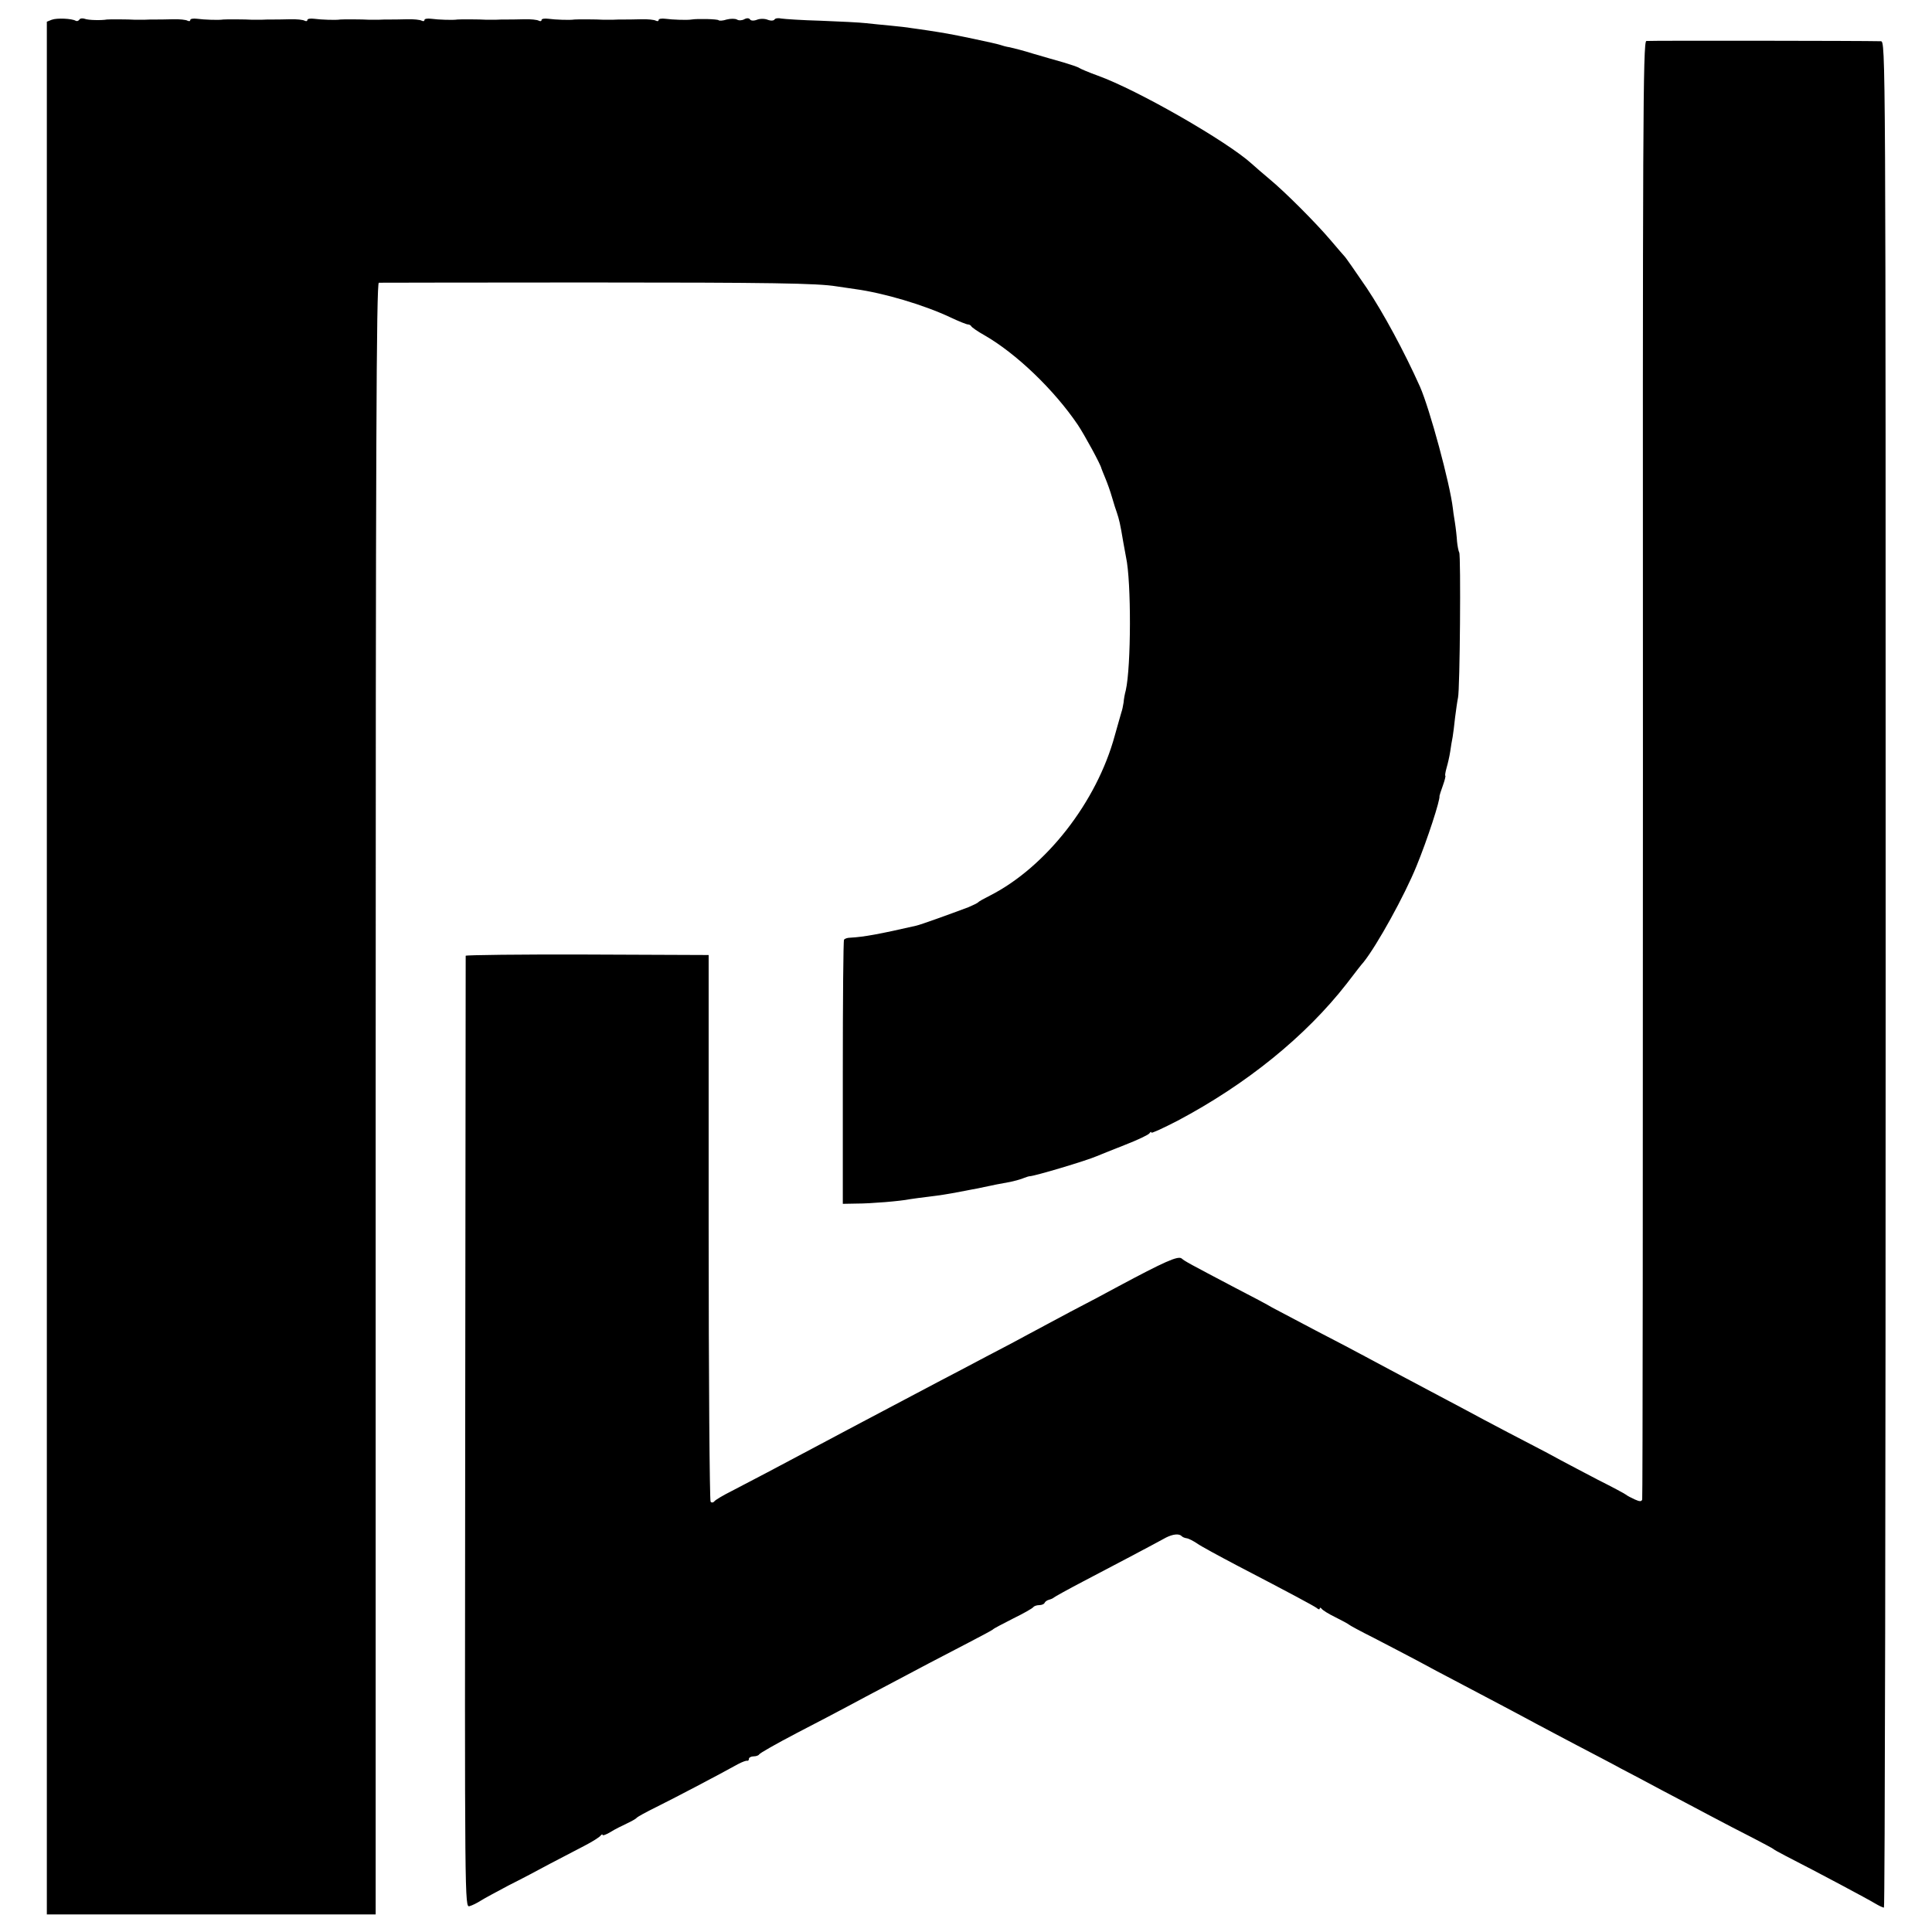
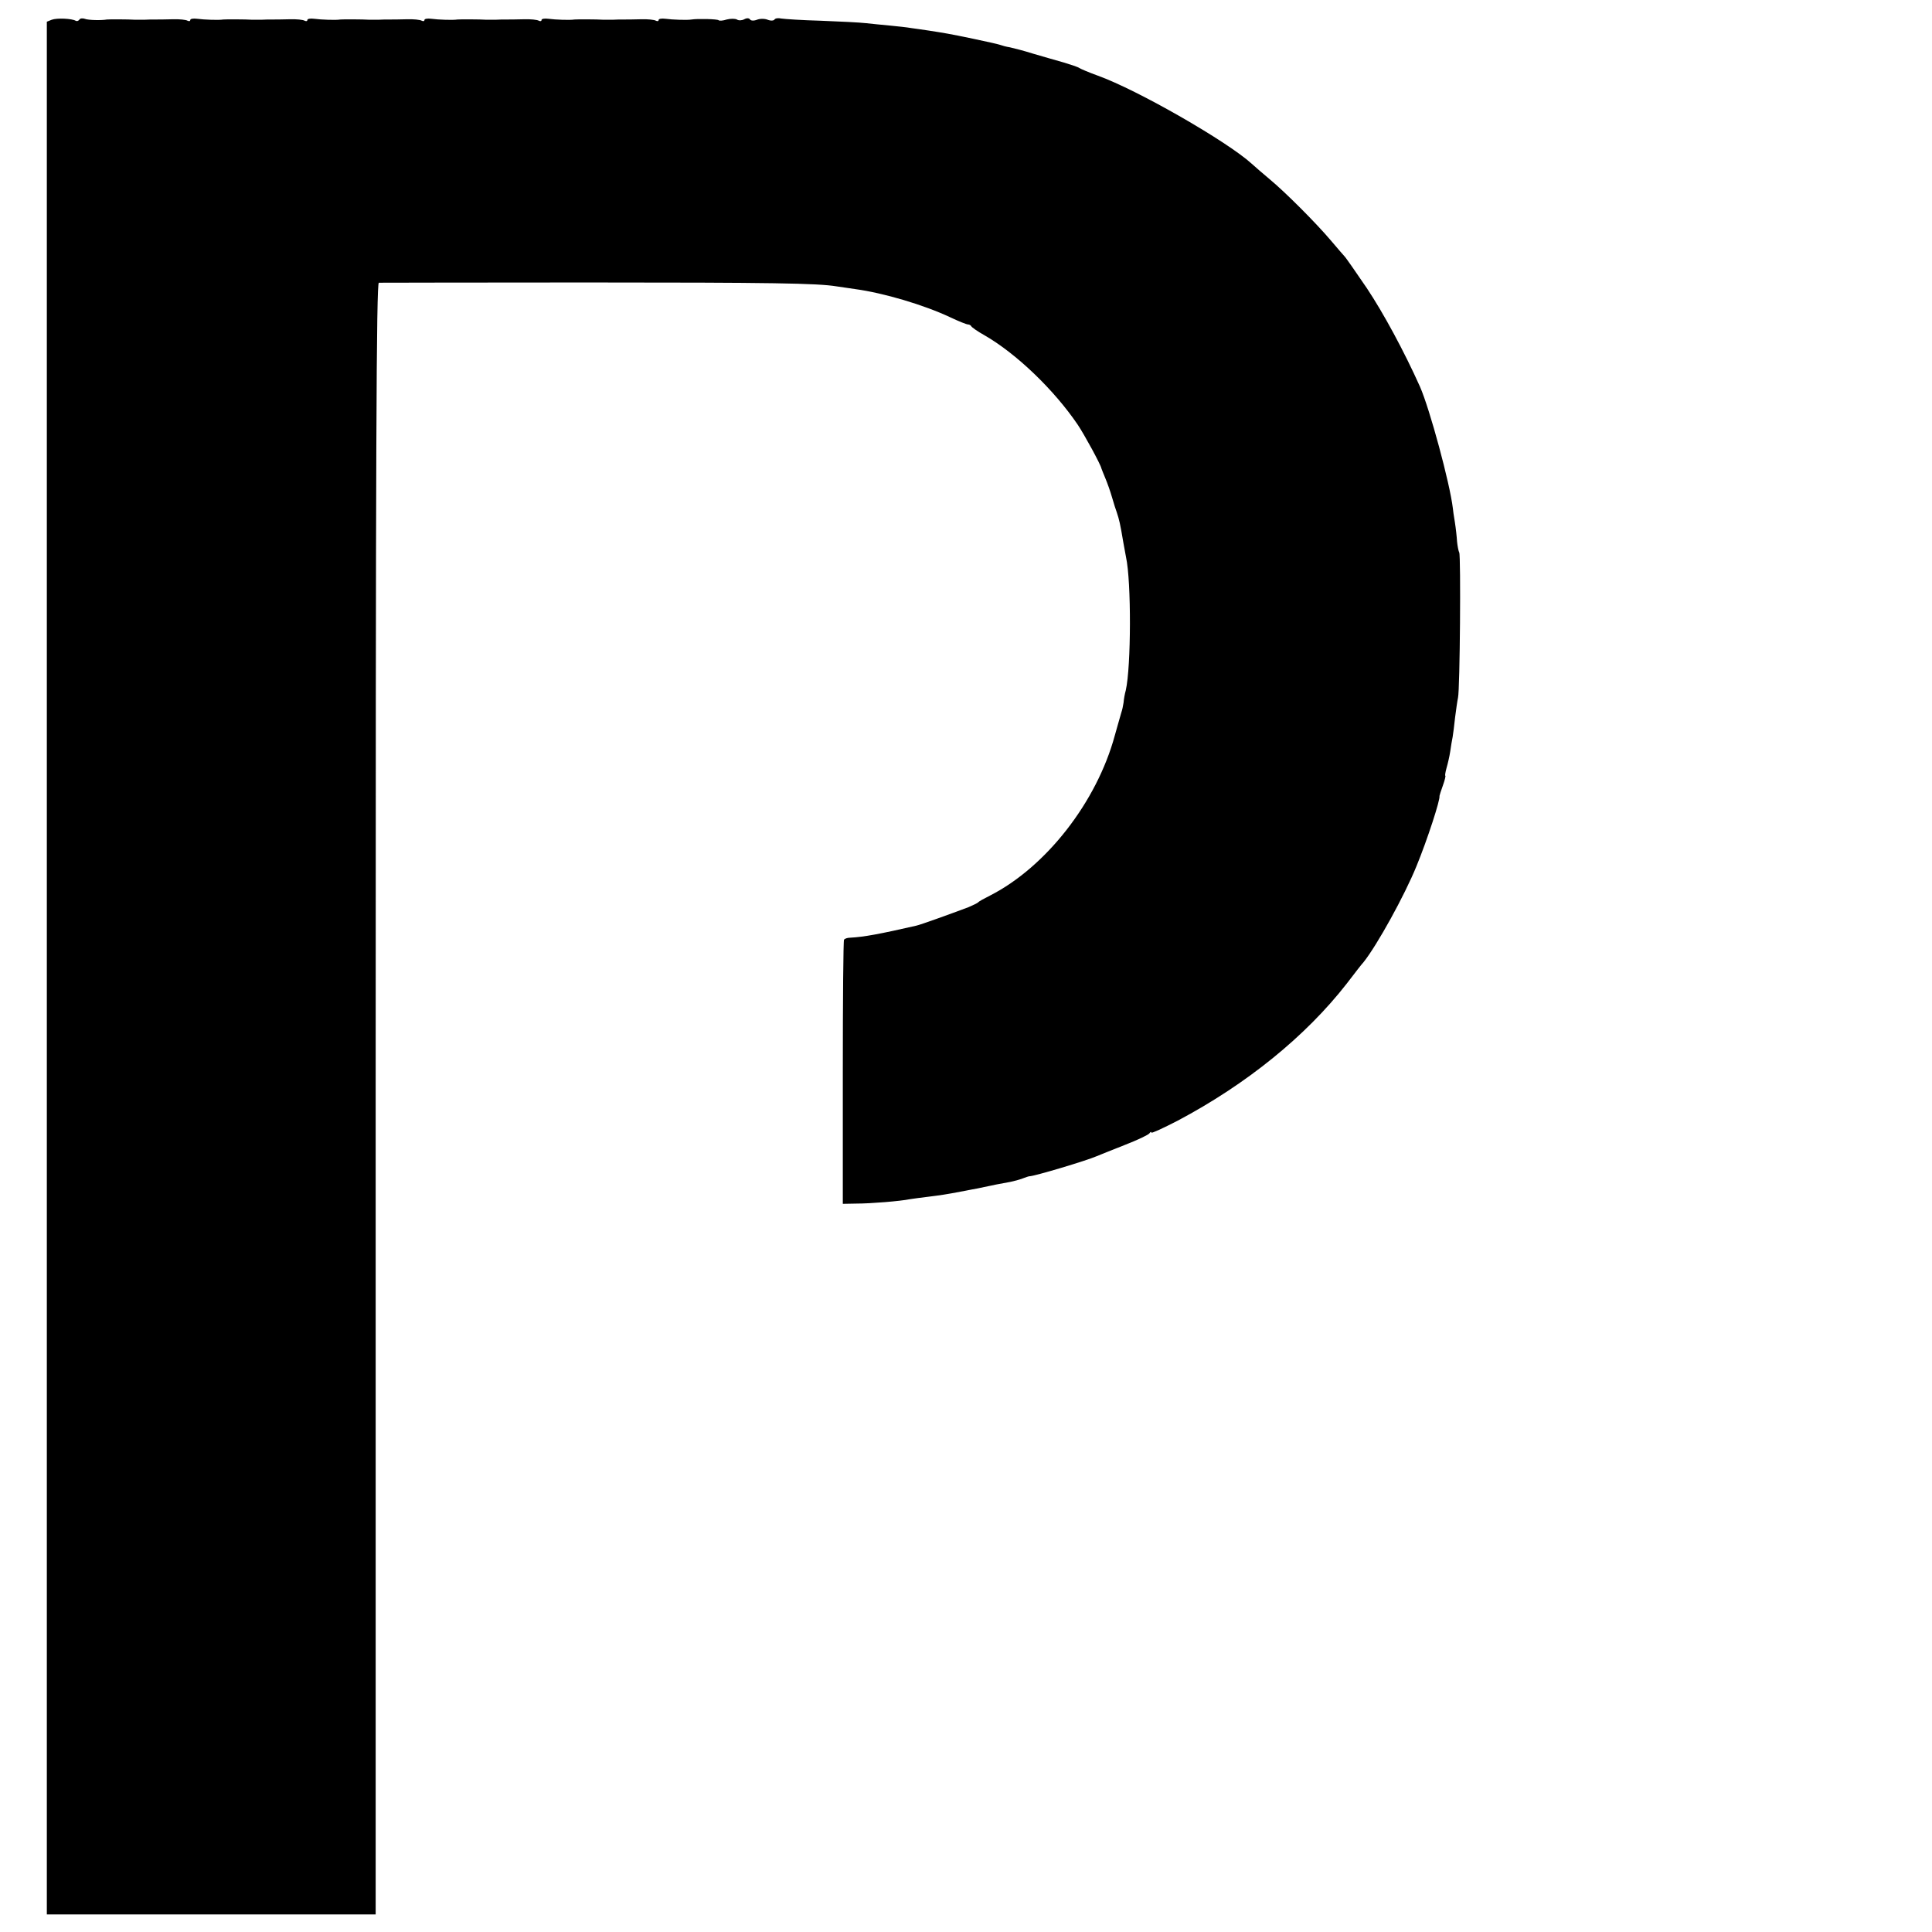
<svg xmlns="http://www.w3.org/2000/svg" version="1.0" width="792pt" height="792pt" viewBox="0 0 792 792" preserveAspectRatio="xMidYMid meet">
  <g transform="translate(0,792) scale(0.1,-0.1)" fill="#000000" stroke="none">
    <path d="M212 7839 l-20 -8 0 -3880 0 -3879 674 0 674 0 0 3344 c0 2668 3 3344 13 3345 6 0 390 1 852 1 758 0 946 -3 1025 -16 14 -2 48 -7 75 -11 118 -16 283 -65 391 -116 34 -16 66 -29 72 -29 6 0 12 -4 14 -8 2 -4 26 -21 53 -36 131 -75 286 -224 383 -367 27 -40 95 -165 97 -179 1 -3 8 -21 16 -40 8 -19 21 -55 28 -80 7 -25 16 -52 19 -60 10 -30 14 -46 27 -124 4 -21 9 -48 11 -60 22 -100 21 -449 -1 -546 -4 -14 -8 -36 -9 -50 -2 -14 -6 -32 -9 -40 -2 -8 -15 -51 -27 -95 -74 -273 -282 -539 -511 -656 -24 -12 -46 -24 -49 -28 -3 -3 -21 -12 -40 -20 -72 -27 -196 -72 -215 -76 -149 -34 -213 -46 -270 -49 -11 0 -22 -4 -25 -8 -3 -4 -5 -249 -5 -545 l0 -538 55 1 c60 0 181 10 220 18 14 2 48 7 75 10 49 6 76 10 133 21 15 3 36 7 47 9 11 2 34 6 50 10 33 7 66 14 107 21 15 3 37 9 50 14 13 5 25 9 28 9 20 0 234 64 275 82 11 5 63 25 115 46 52 20 98 42 102 48 4 6 8 8 8 3 0 -4 48 18 108 49 281 149 524 345 693 562 32 42 63 82 69 88 55 69 168 273 217 394 44 107 98 273 94 287 0 2 6 21 14 43 8 22 12 40 10 40 -2 0 0 14 5 32 5 17 12 47 15 67 3 20 7 47 10 60 2 13 7 49 10 80 4 31 9 67 12 81 8 34 12 583 5 595 -3 5 -7 26 -9 45 -1 19 -5 55 -9 80 -4 25 -8 50 -8 55 -12 103 -95 409 -135 500 -65 145 -150 302 -218 404 -47 69 -88 128 -92 131 -3 3 -28 32 -56 65 -62 73 -188 199 -251 251 -26 22 -59 50 -73 63 -100 91 -467 302 -631 361 -36 13 -69 27 -75 31 -5 4 -35 14 -65 23 -30 8 -86 25 -125 36 -38 12 -81 23 -95 26 -14 2 -32 7 -40 10 -8 3 -58 14 -110 25 -100 21 -121 24 -185 34 -22 3 -53 8 -70 10 -16 3 -55 7 -85 10 -30 3 -75 7 -100 10 -25 3 -108 7 -185 10 -77 2 -150 7 -162 9 -13 3 -25 1 -28 -4 -3 -5 -15 -6 -28 -1 -12 5 -32 5 -44 0 -13 -5 -25 -4 -28 1 -4 6 -13 7 -24 1 -9 -5 -23 -6 -30 -1 -8 4 -26 4 -42 0 -15 -5 -30 -6 -33 -3 -4 5 -87 7 -111 3 -17 -3 -78 -1 -107 3 -16 2 -28 0 -28 -5 0 -5 -5 -6 -11 -3 -6 4 -34 7 -62 6 -29 -1 -61 -1 -72 -1 -11 0 -31 0 -45 -1 -14 0 -29 0 -35 0 -29 2 -111 2 -120 1 -17 -3 -78 -1 -107 3 -16 2 -28 0 -28 -5 0 -5 -5 -6 -11 -3 -6 4 -34 7 -62 6 -29 -1 -61 -1 -72 -1 -11 0 -31 0 -45 -1 -14 0 -29 0 -35 0 -29 2 -111 2 -120 1 -17 -3 -78 -1 -107 3 -16 2 -28 0 -28 -5 0 -5 -5 -6 -11 -3 -6 4 -34 7 -62 6 -29 -1 -61 -1 -72 -1 -11 0 -31 0 -45 -1 -14 0 -29 0 -35 0 -29 2 -111 2 -120 1 -17 -3 -78 -1 -107 3 -16 2 -28 0 -28 -5 0 -5 -5 -6 -11 -3 -6 4 -34 7 -62 6 -29 -1 -61 -1 -72 -1 -11 0 -31 0 -45 -1 -14 0 -29 0 -35 0 -29 2 -111 2 -120 1 -17 -3 -78 -1 -107 3 -16 2 -28 0 -28 -5 0 -5 -5 -6 -11 -3 -6 4 -34 7 -62 6 -29 -1 -61 -1 -72 -1 -11 0 -31 0 -45 -1 -14 0 -29 0 -35 0 -29 2 -111 2 -117 1 -21 -4 -77 -3 -91 3 -9 3 -19 2 -22 -4 -4 -5 -10 -7 -15 -4 -15 9 -77 12 -98 4z" />
-     <path d="M6749 7752 c-14 -2 -15 -348 -14 -2985 0 -1640 -1 -2987 -3 -2994 -3 -9 -10 -9 -30 0 -15 7 -31 15 -37 20 -5 4 -57 32 -115 61 -58 30 -125 66 -150 79 -25 14 -83 45 -130 69 -47 24 -130 68 -185 97 -55 30 -137 73 -182 97 -177 94 -260 138 -308 164 -27 15 -117 62 -200 105 -82 43 -163 86 -180 95 -16 10 -84 46 -150 80 -190 100 -207 109 -221 121 -15 12 -72 -14 -259 -114 -44 -24 -134 -72 -200 -106 -66 -35 -142 -76 -170 -91 -27 -15 -104 -56 -170 -90 -66 -35 -151 -80 -190 -100 -89 -47 -210 -111 -350 -185 -60 -32 -139 -74 -175 -93 -116 -62 -264 -140 -330 -174 -36 -18 -68 -37 -72 -43 -4 -5 -11 -6 -15 -1 -4 4 -8 510 -8 1124 l0 1117 -498 2 c-273 1 -497 -2 -498 -5 0 -4 -1 -883 -2 -1954 -2 -1943 -2 -1948 18 -1942 11 3 31 13 45 22 14 9 66 37 115 63 50 25 126 65 170 89 44 23 107 56 140 73 33 17 63 36 67 42 4 5 8 7 8 3 0 -4 15 1 33 12 17 11 48 26 67 35 19 9 37 19 40 23 3 4 39 24 80 44 67 33 254 131 335 176 17 9 33 15 38 14 4 -1 7 2 7 8 0 5 9 10 19 10 11 0 21 4 23 8 2 5 71 44 153 87 83 43 177 92 210 110 33 18 105 56 160 85 55 29 132 70 170 90 39 20 113 59 165 86 52 27 97 51 100 54 3 4 40 23 83 45 43 21 80 42 83 47 3 4 14 8 24 8 10 0 20 4 22 9 2 5 10 11 18 13 8 2 17 6 20 9 3 3 57 33 120 66 115 60 293 154 340 180 28 14 53 17 64 6 3 -4 13 -8 21 -9 8 -1 27 -11 42 -21 15 -11 89 -51 163 -90 221 -115 314 -165 328 -175 6 -6 12 -7 12 -2 0 5 4 4 8 -1 4 -6 30 -22 57 -35 28 -14 52 -27 55 -30 3 -3 47 -27 99 -53 52 -27 133 -69 180 -94 47 -26 118 -63 156 -83 108 -57 264 -139 330 -175 33 -18 110 -58 170 -90 61 -32 142 -74 180 -95 39 -20 114 -60 168 -89 53 -28 141 -74 195 -103 53 -28 133 -70 177 -92 44 -23 82 -43 85 -46 3 -3 25 -15 50 -28 135 -69 339 -178 365 -194 17 -10 33 -18 38 -18 4 0 7 1721 7 3825 0 3818 0 3825 -20 3826 -76 2 -949 3 -961 1z" />
  </g>
</svg>